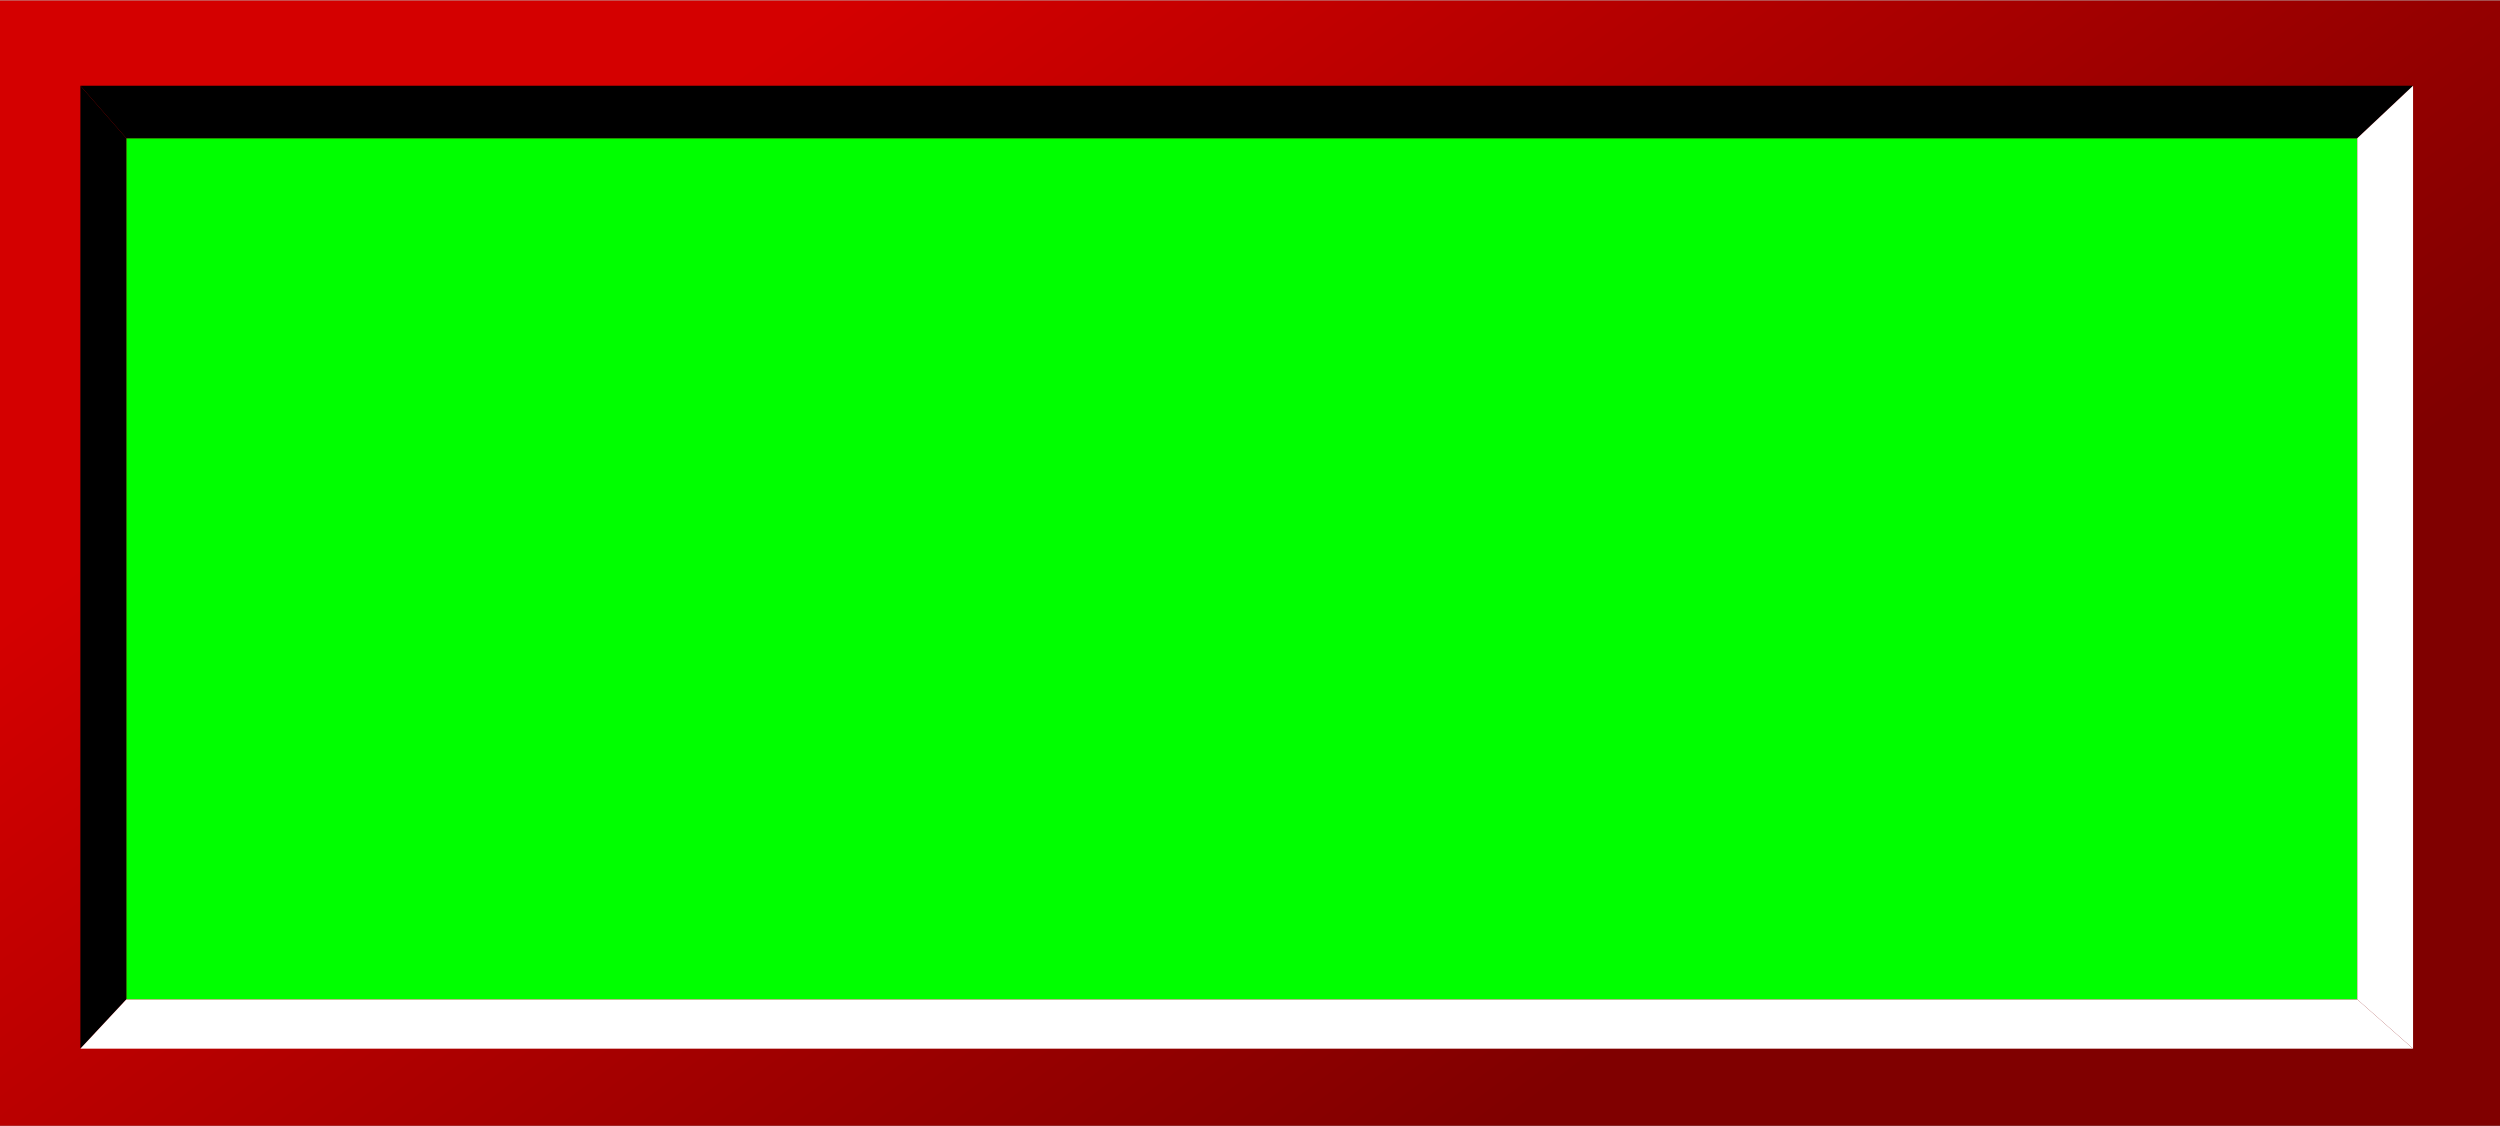
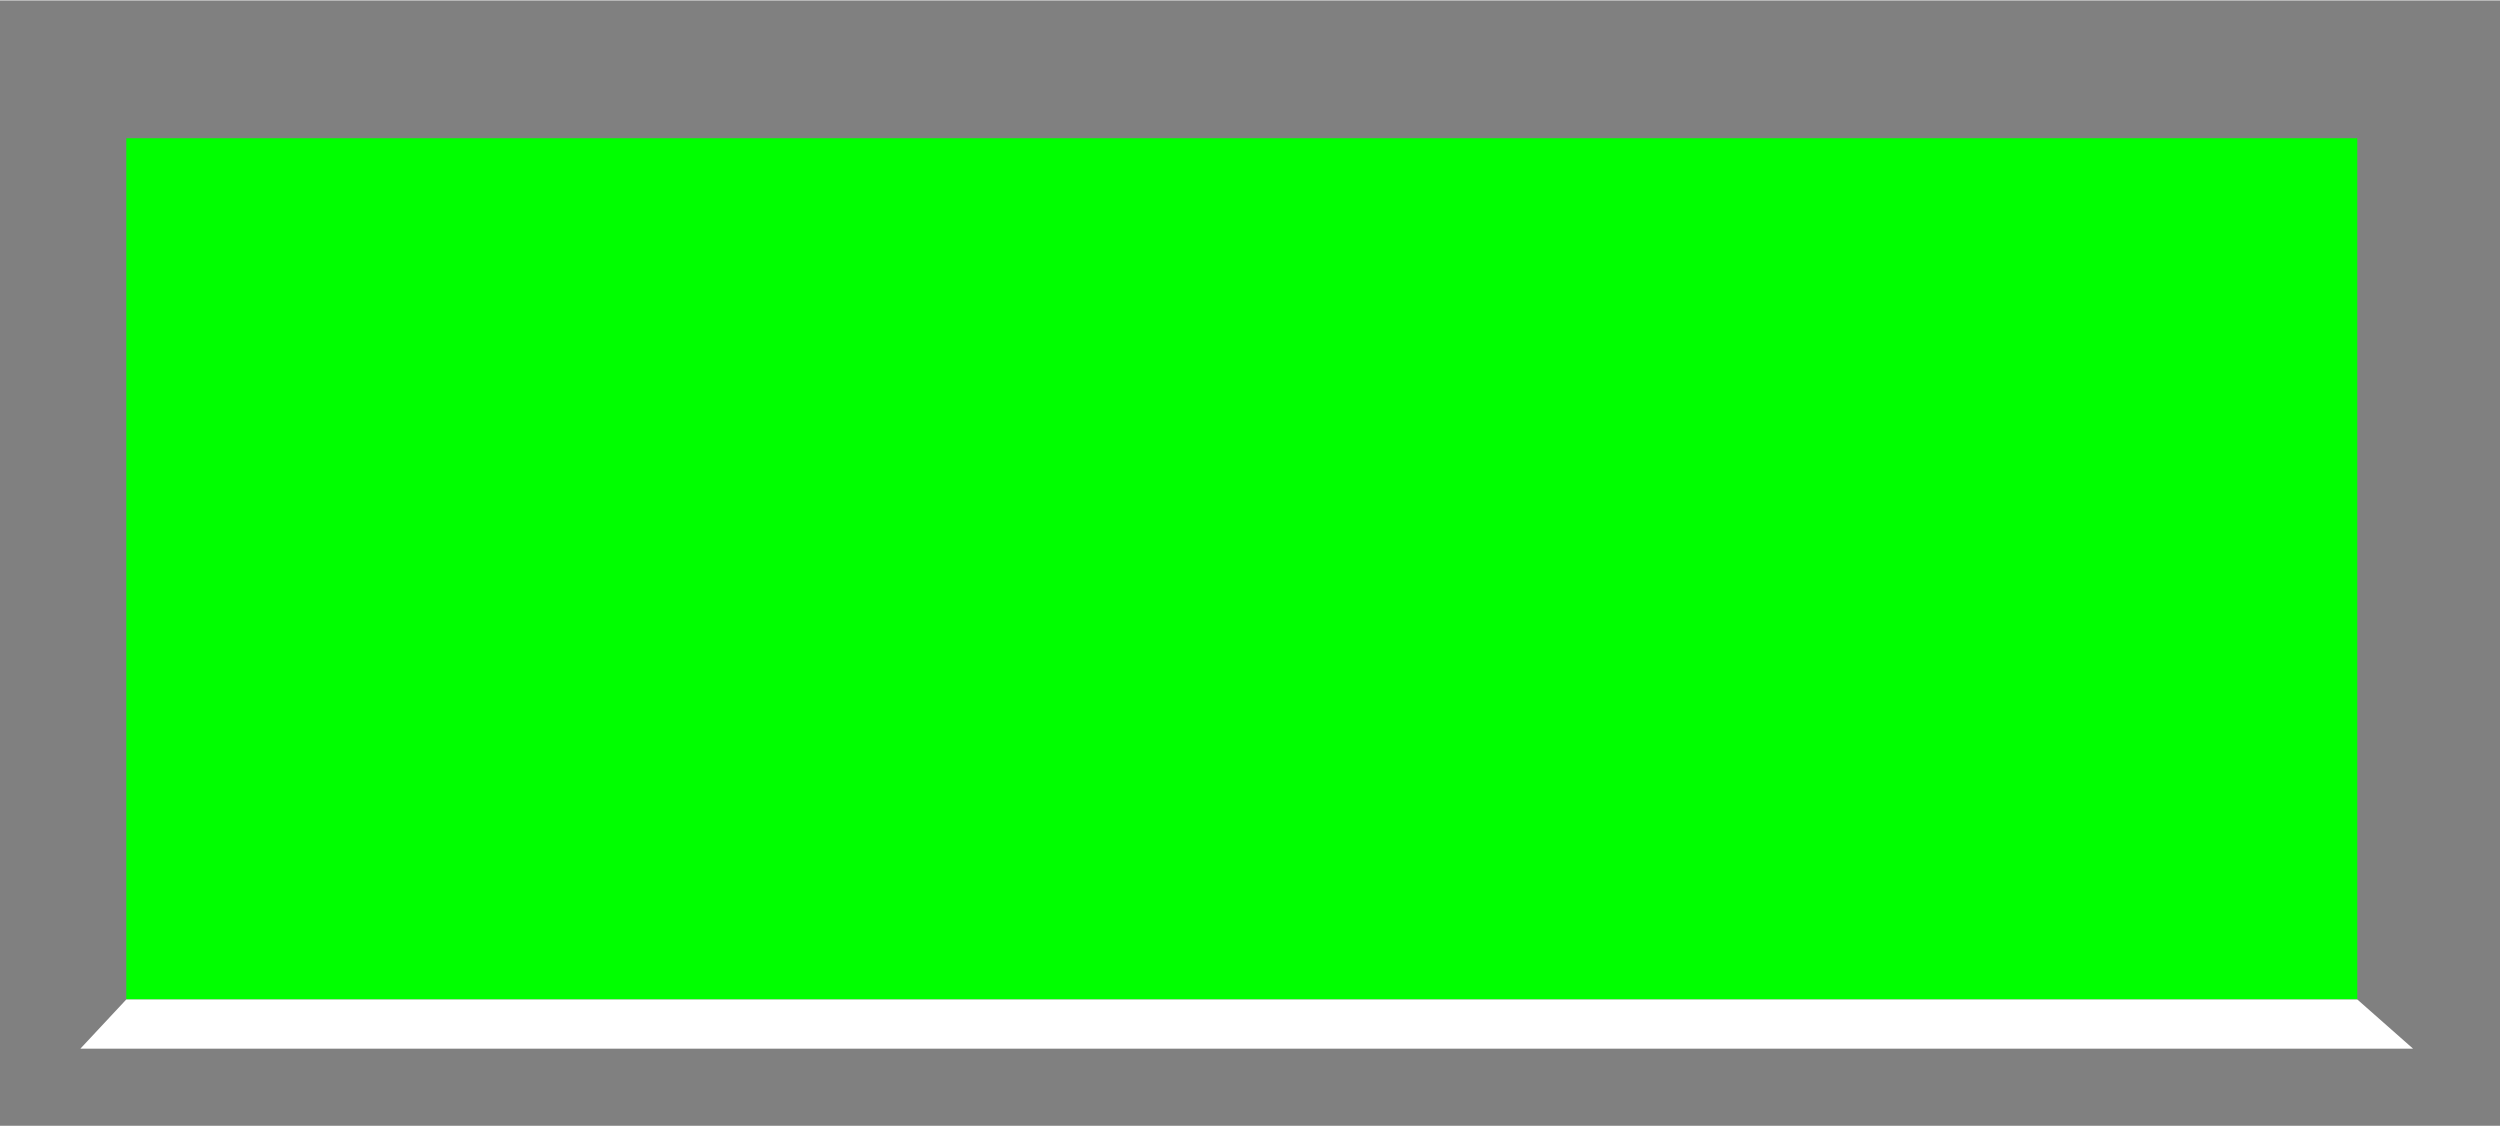
<svg xmlns="http://www.w3.org/2000/svg" xmlns:ns1="http://www.inkscape.org/namespaces/inkscape" xmlns:ns2="http://sodipodi.sourceforge.net/DTD/sodipodi-0.dtd" xmlns:xlink="http://www.w3.org/1999/xlink" xml:space="preserve" width="19.892mm" height="8.961mm" style="shape-rendering:geometricPrecision; text-rendering:geometricPrecision; image-rendering:optimizeQuality; fill-rule:evenodd; clip-rule:evenodd" viewBox="0 0 1.524 0.686" id="svg2" version="1.1" ns1:version="0.48.3.1 r9886" ns2:docname="48.svg">
  <rect x="0" y="0" width="1.524" height="0.686" fill="#808080" stroke="none" />
  <ns2:namedview pagecolor="#ffffff" bordercolor="#666666" borderopacity="1" objecttolerance="10" gridtolerance="10" guidetolerance="10" ns1:pageopacity="0" ns1:pageshadow="2" ns1:window-width="1440" ns1:window-height="844" id="namedview22" showgrid="false" ns1:zoom="6.1573484" ns1:cx="20.002208" ns1:cy="11.159214" ns1:window-x="-4" ns1:window-y="-4" ns1:window-maximized="1" ns1:current-layer="svg2" />
  <defs id="defs4">
    <linearGradient ns1:collect="always" id="linearGradient3041">
      <stop style="stop-color:#d40000;stop-opacity:1" offset="0" id="stop3043" />
      <stop style="stop-color:#800000;stop-opacity:1" offset="1" id="stop3045" />
    </linearGradient>
    <style type="text/css" id="style6">
   
    .fil2 {fill:black}
    .fil0 {fill:#666666}
    .fil1 {fill:white}
   
  </style>
    <linearGradient ns1:collect="always" xlink:href="#linearGradient3041" id="linearGradient3047" x1="0.472" y1="0.026" x2="0.948" y2="0.664" gradientUnits="userSpaceOnUse" />
  </defs>
  <g id="hmigradengt" ns1:label="#g3049">
-     <rect style="fill:url(#linearGradient3047);fill-opacity:1" y="0" x="0" class="fil0" width="1.524" height="0.686" id="rect10" />
-   </g>
+     </g>
  <g id="light" ns1:label="#g3052">
    <rect style="fill: rgb(0, 255, 0);" class="fil1" x="0.077" y="0.084" width="1.36" height="0.525" id="rect12" />
  </g>
-   <polygon id="polygon14" points="0.077,0.609 0.077,0.084 0.049,0.052 0.049,0.639 " class="fil2" style="fill:#000000" />
-   <polygon id="polygon16" points="0.077,0.084 1.437,0.084 1.471,0.052 0.049,0.052 " class="fil2" style="fill:#000000" />
  <polygon id="polygon18" points="1.437,0.609 0.077,0.609 0.049,0.639 1.471,0.639 " class="fil1" style="fill:#ffffff" />
-   <polygon id="polygon20" points="1.437,0.084 1.437,0.609 1.471,0.639 1.471,0.052 " class="fil1" style="fill:#ffffff" />
</svg>